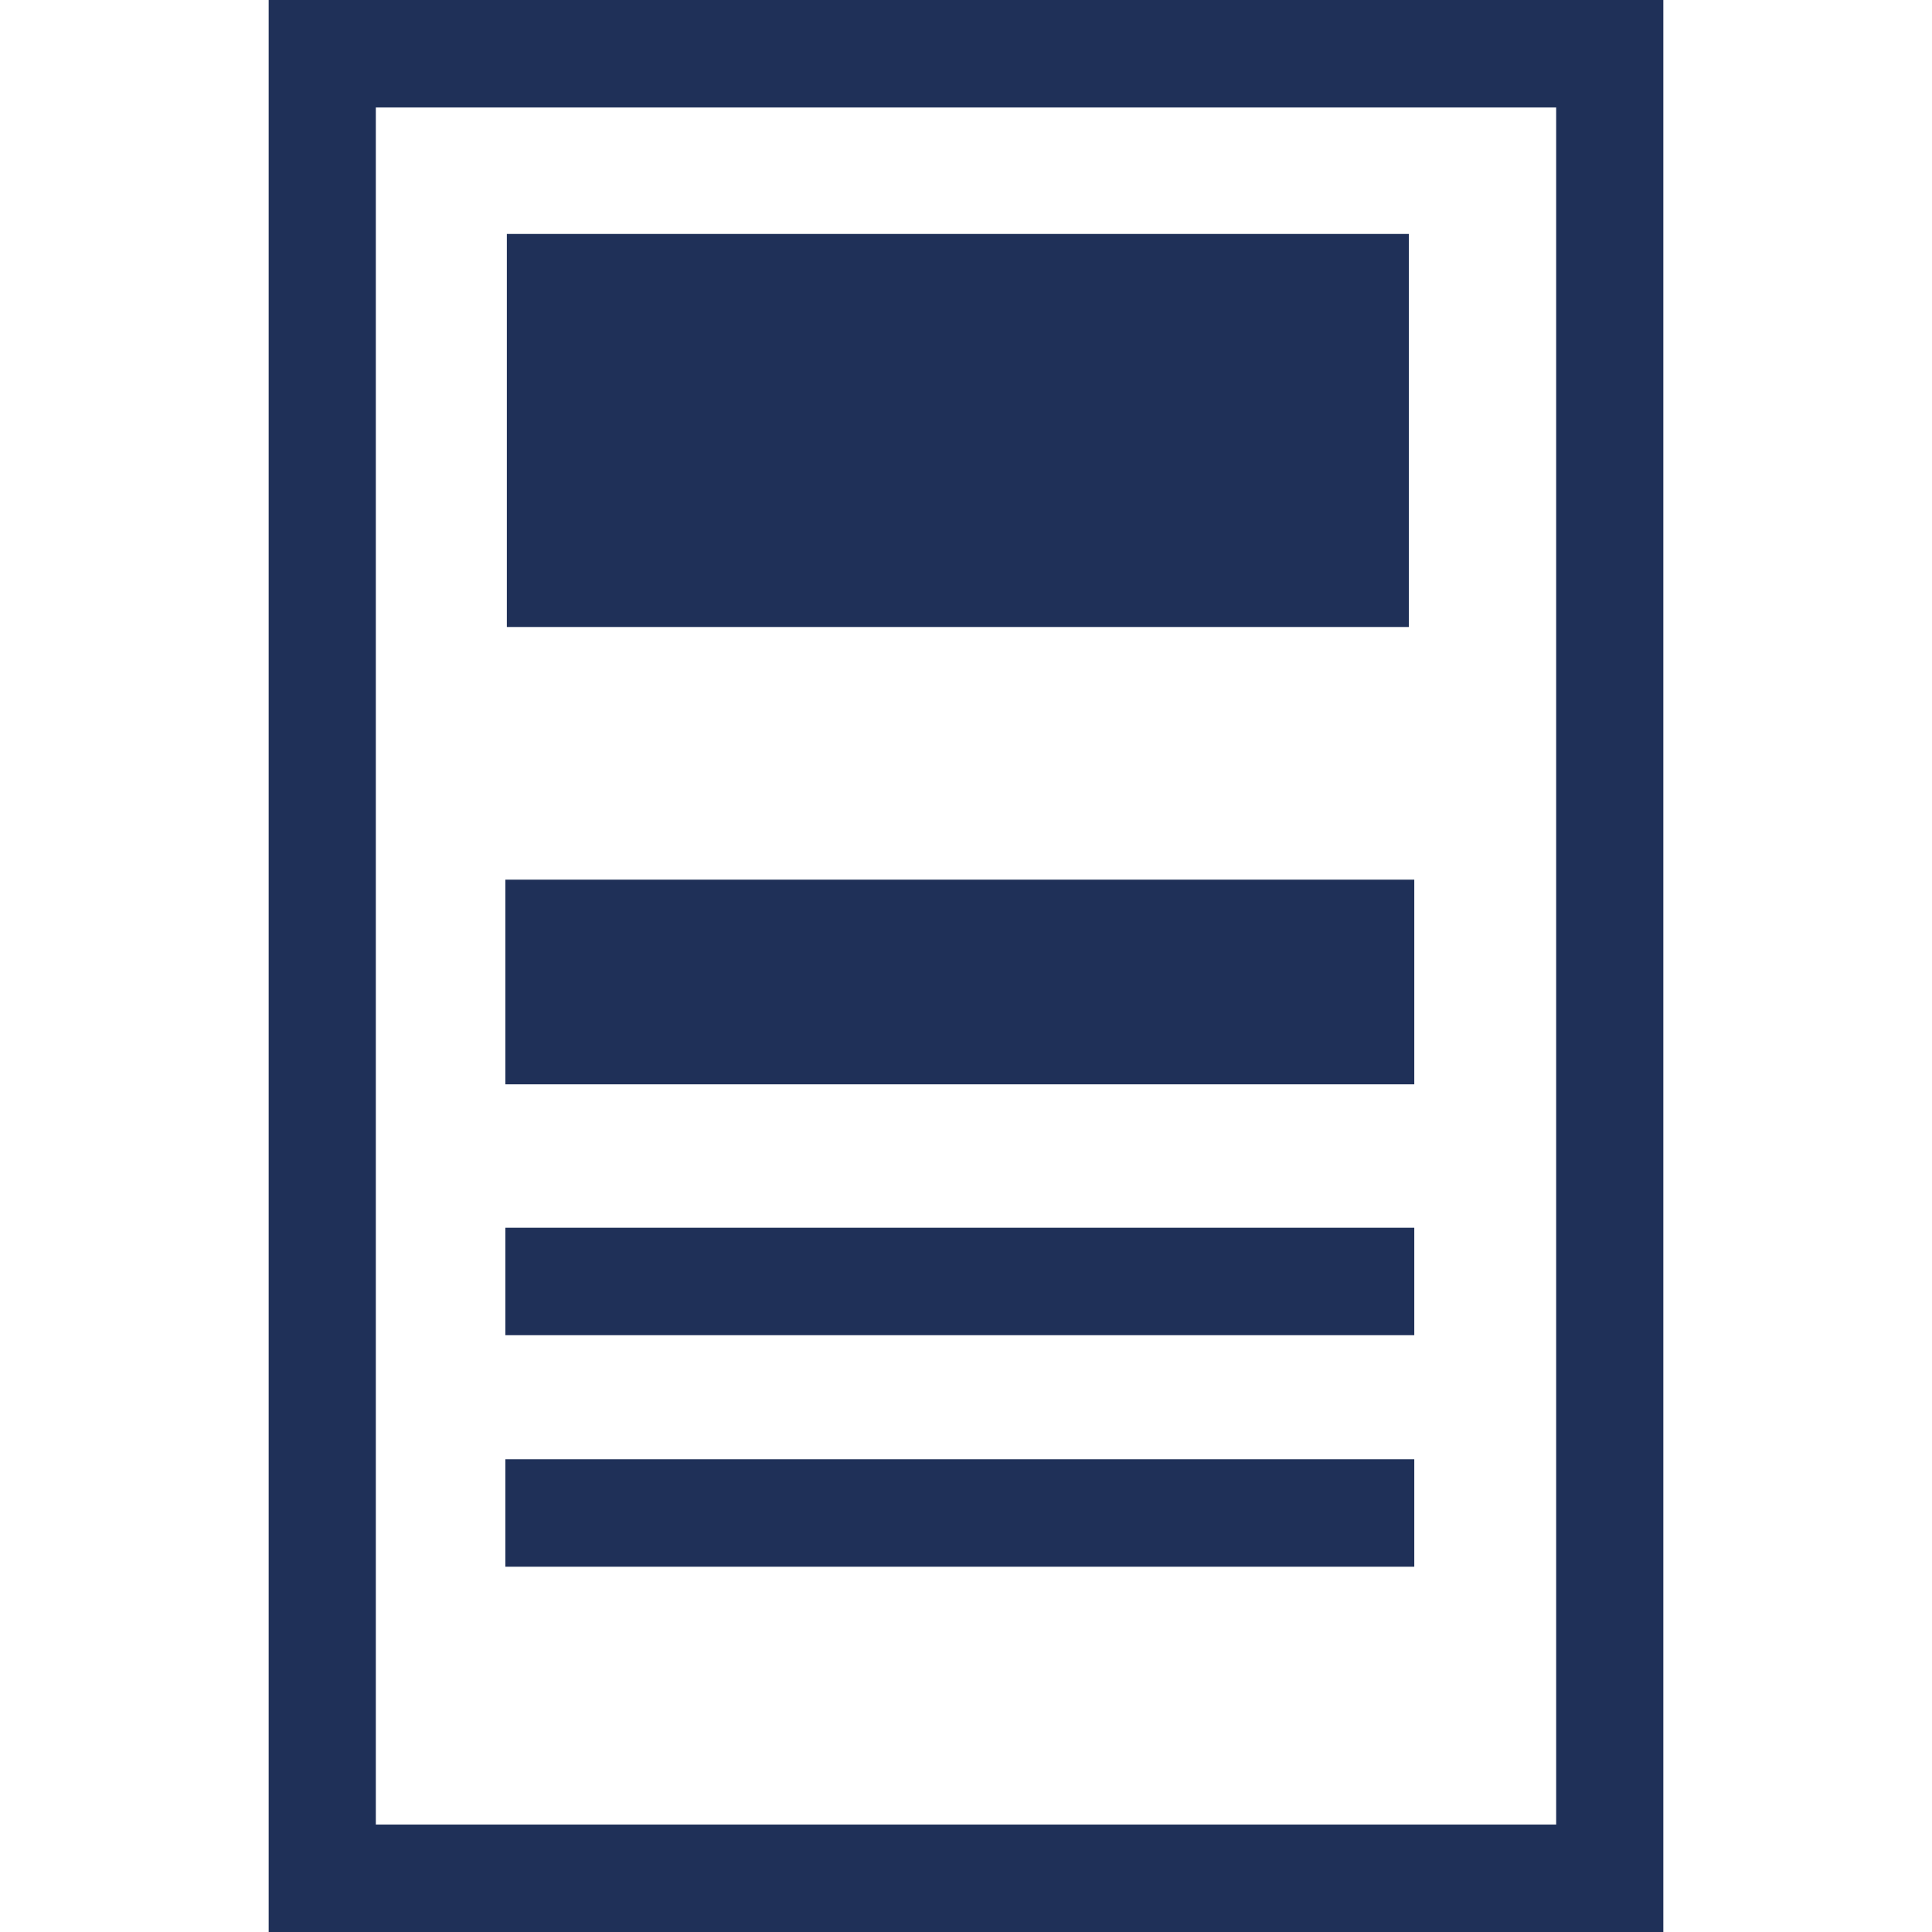
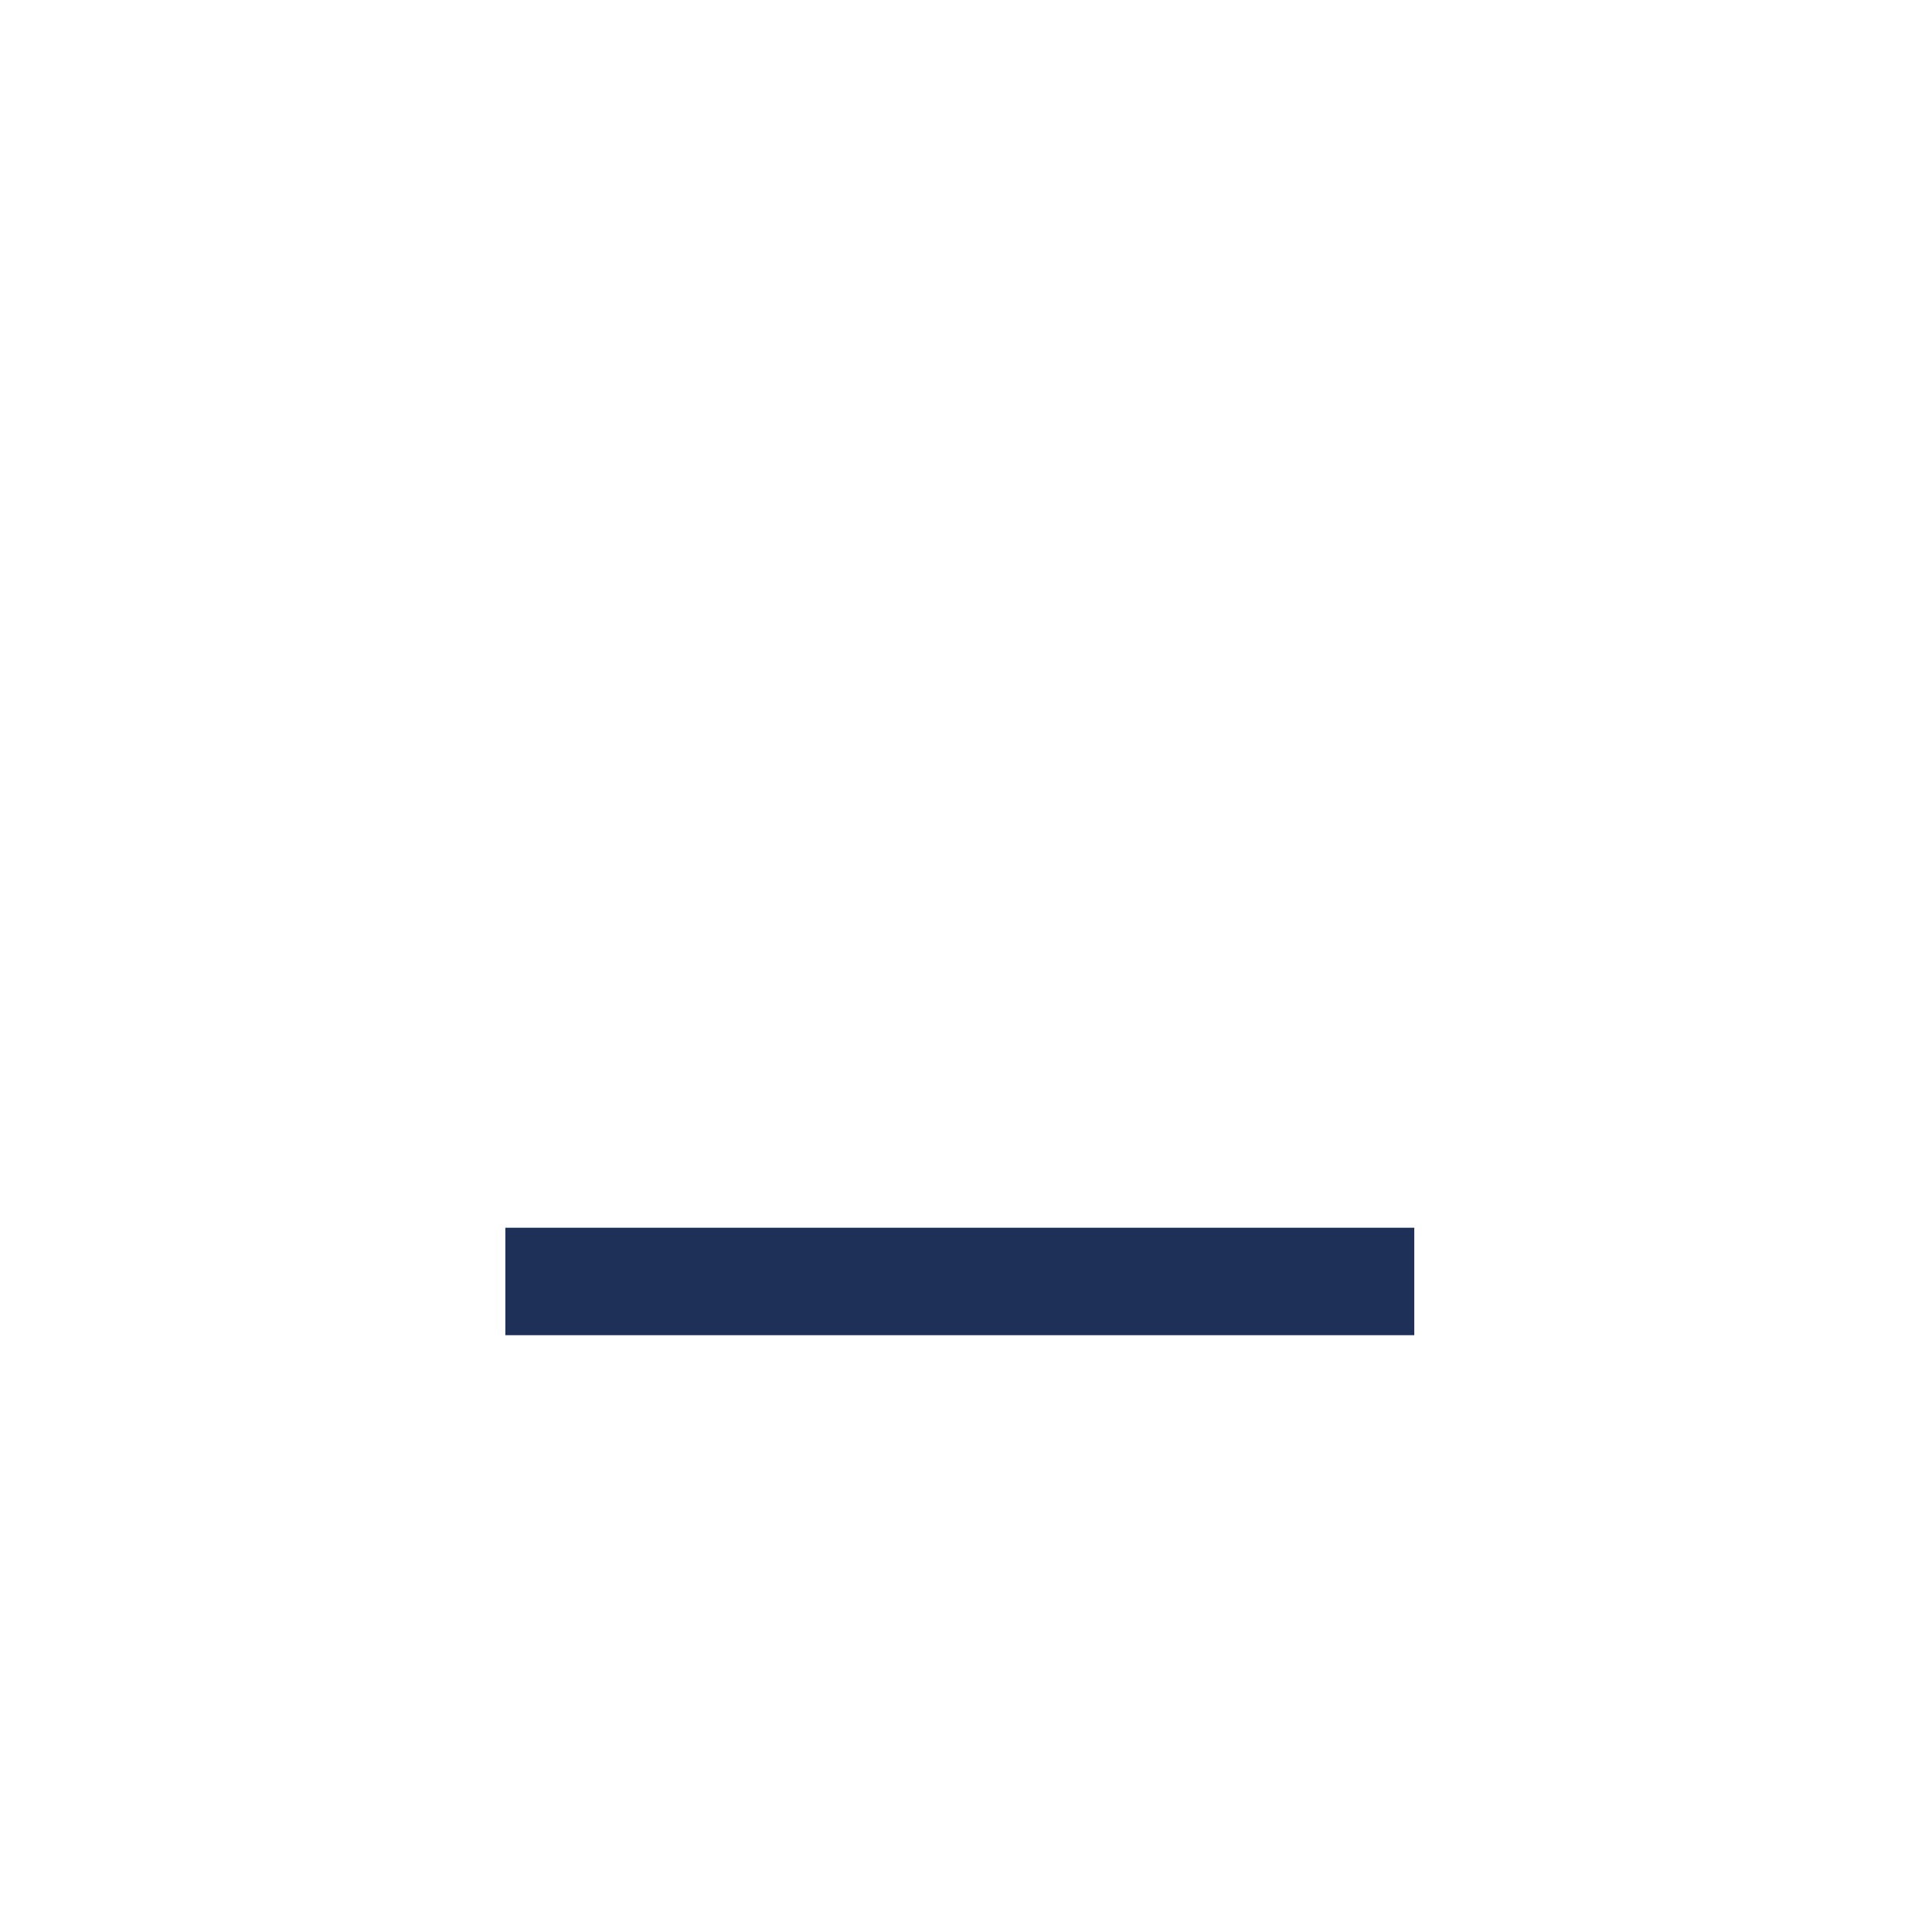
<svg xmlns="http://www.w3.org/2000/svg" version="1.1" x="0px" y="0px" width="64px" height="64px" viewBox="0 0 64 64" style="enable-background:new 0 0 64 64;" xml:space="preserve">
  <style type="text/css">
	.st0{fill:#1F3058;}
	.st1{fill:#FFFFFF;}
	.st2{fill-rule:evenodd;clip-rule:evenodd;fill:#1F3058;}
	.st3{clip-path:url(#SVGID_2_);}
	.st4{fill:#002C5C;}
	.st5{clip-path:url(#SVGID_4_);}
	.st6{clip-path:url(#SVGID_6_);}
	.st7{fill:#1F3058;stroke:#1F3058;stroke-miterlimit:10;}
	.st8{display:none;}
	.st9{display:inline;}
	.st10{fill:none;stroke:#B2B2B2;stroke-width:0.2;stroke-miterlimit:10;}
</style>
  <g id="Layer_1">
    <g>
-       <path class="st0" d="M8.9,0v64H55.1V0H8.9z M51.55,60.44h-39.1V3.56h39.1V60.44z" />
-       <rect x="16.79" y="7.75" class="st0" width="29.88" height="13.02" />
-       <rect x="16.74" y="29.14" class="st0" width="30.11" height="6.78" />
      <rect x="16.74" y="40.67" class="st0" width="30.11" height="3.56" />
-       <rect x="16.74" y="48.34" class="st0" width="30.11" height="3.56" />
    </g>
  </g>
  <g id="BG" class="st8">
</g>
</svg>